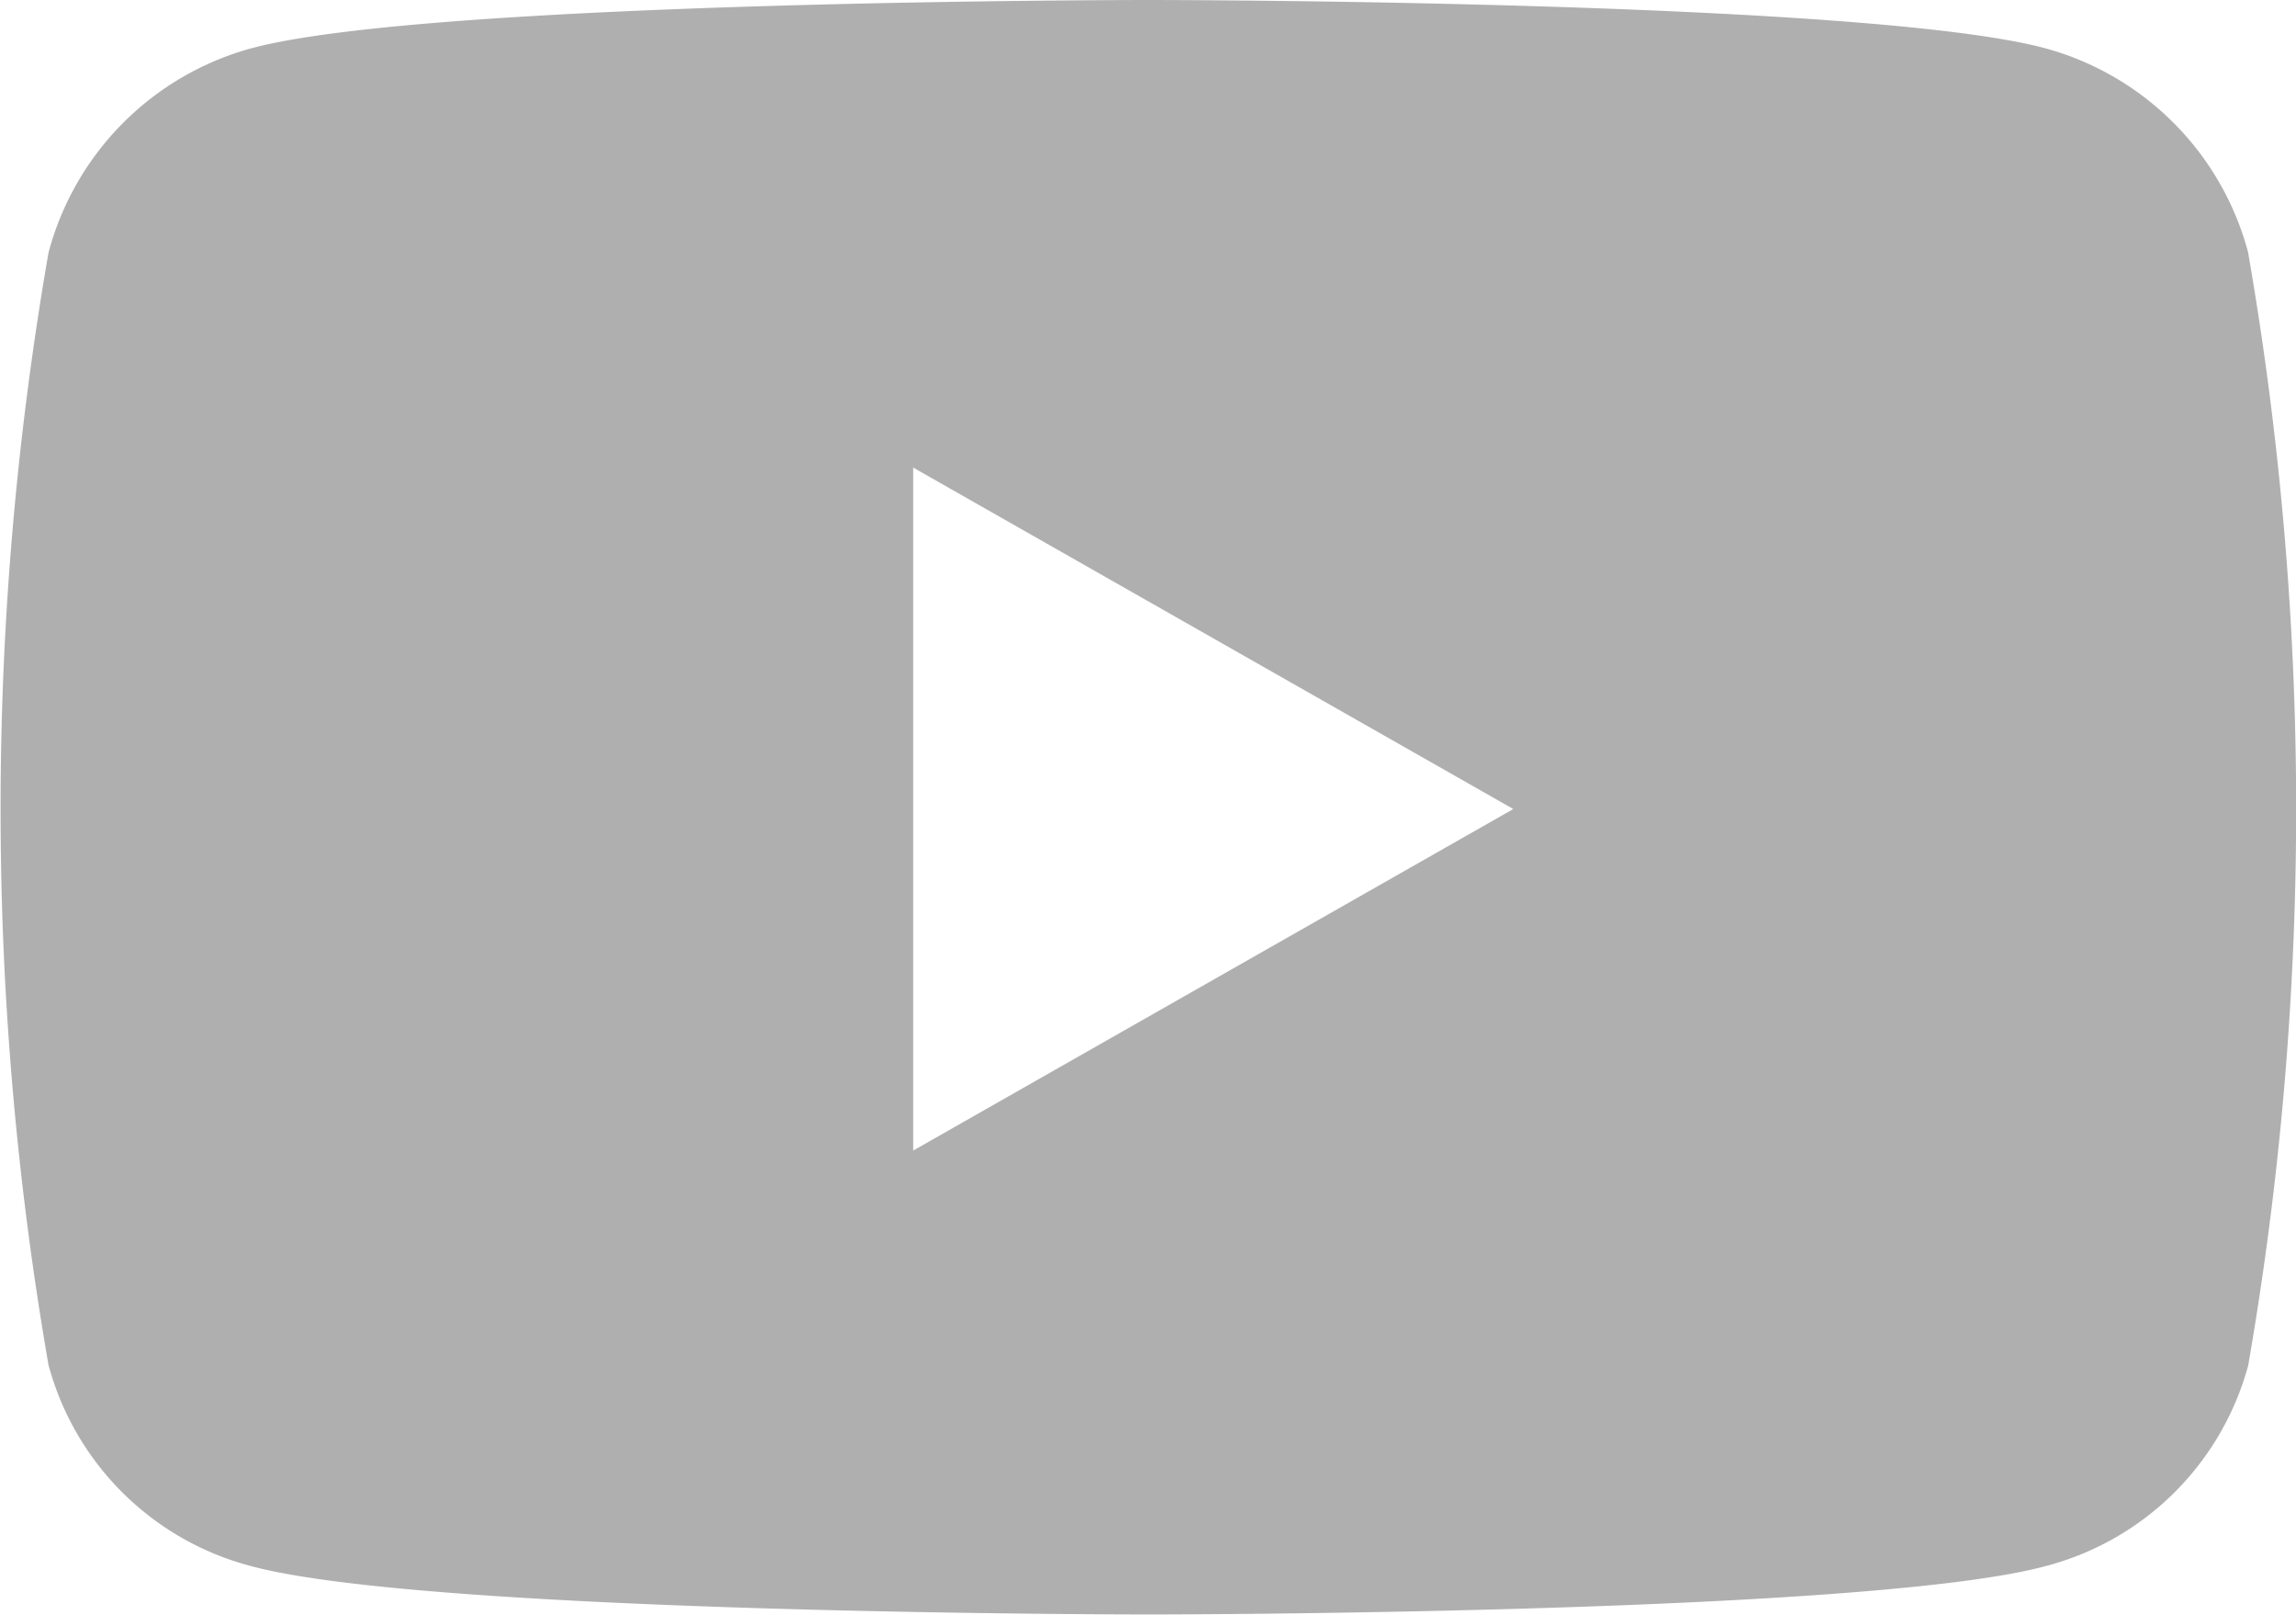
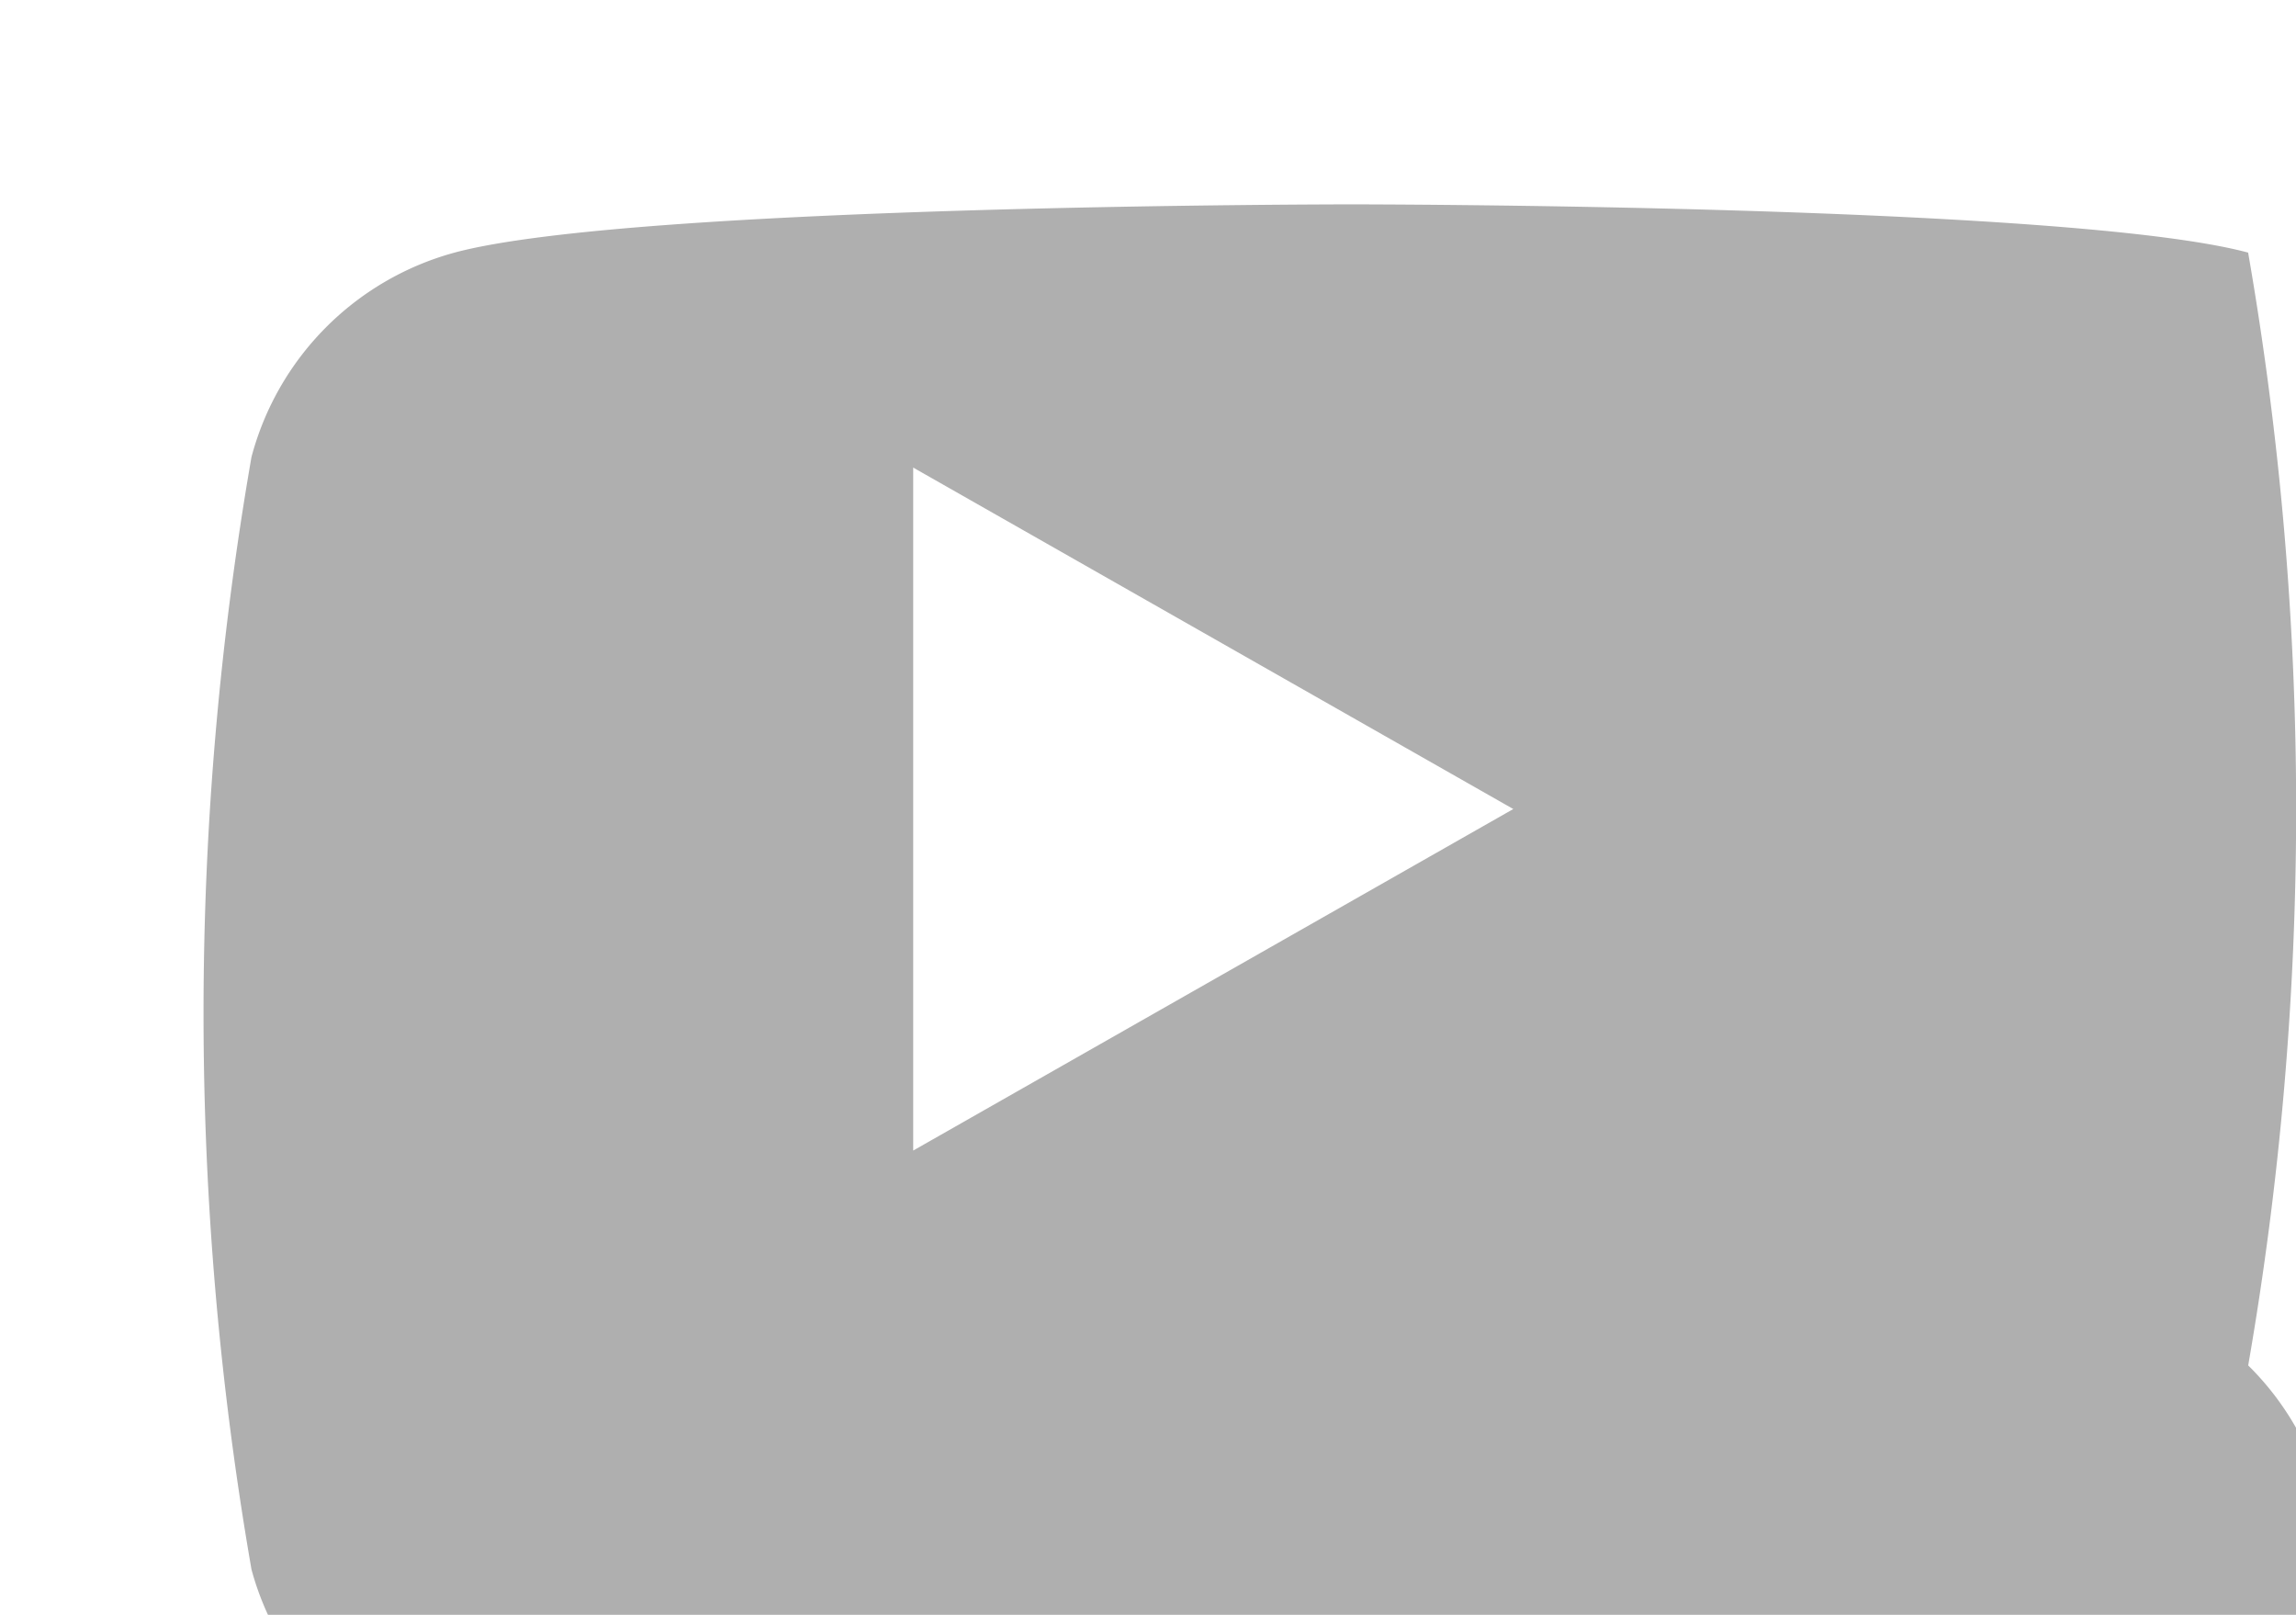
<svg xmlns="http://www.w3.org/2000/svg" width="25.6" height="18" viewBox="0 0 25.6 18">
-   <path id="youtube" d="M40,66.816a3.217,3.217,0,0,0-2.263-2.278c-2-.538-10-.538-10-.538s-8.005,0-10,.538a3.217,3.217,0,0,0-2.263,2.278,36.218,36.218,0,0,0,0,12.4,3.169,3.169,0,0,0,2.263,2.242c2,.538,10,.538,10,.538s8.005,0,10-.538A3.169,3.169,0,0,0,40,79.22a36.218,36.218,0,0,0,0-12.4ZM25.115,76.825V69.212l6.691,3.806Z" transform="translate(-14.933 -64)" fill="#afafaf" />
+   <path id="youtube" d="M40,66.816c-2-.538-10-.538-10-.538s-8.005,0-10,.538a3.217,3.217,0,0,0-2.263,2.278,36.218,36.218,0,0,0,0,12.4,3.169,3.169,0,0,0,2.263,2.242c2,.538,10,.538,10,.538s8.005,0,10-.538A3.169,3.169,0,0,0,40,79.22a36.218,36.218,0,0,0,0-12.4ZM25.115,76.825V69.212l6.691,3.806Z" transform="translate(-14.933 -64)" fill="#afafaf" />
</svg>